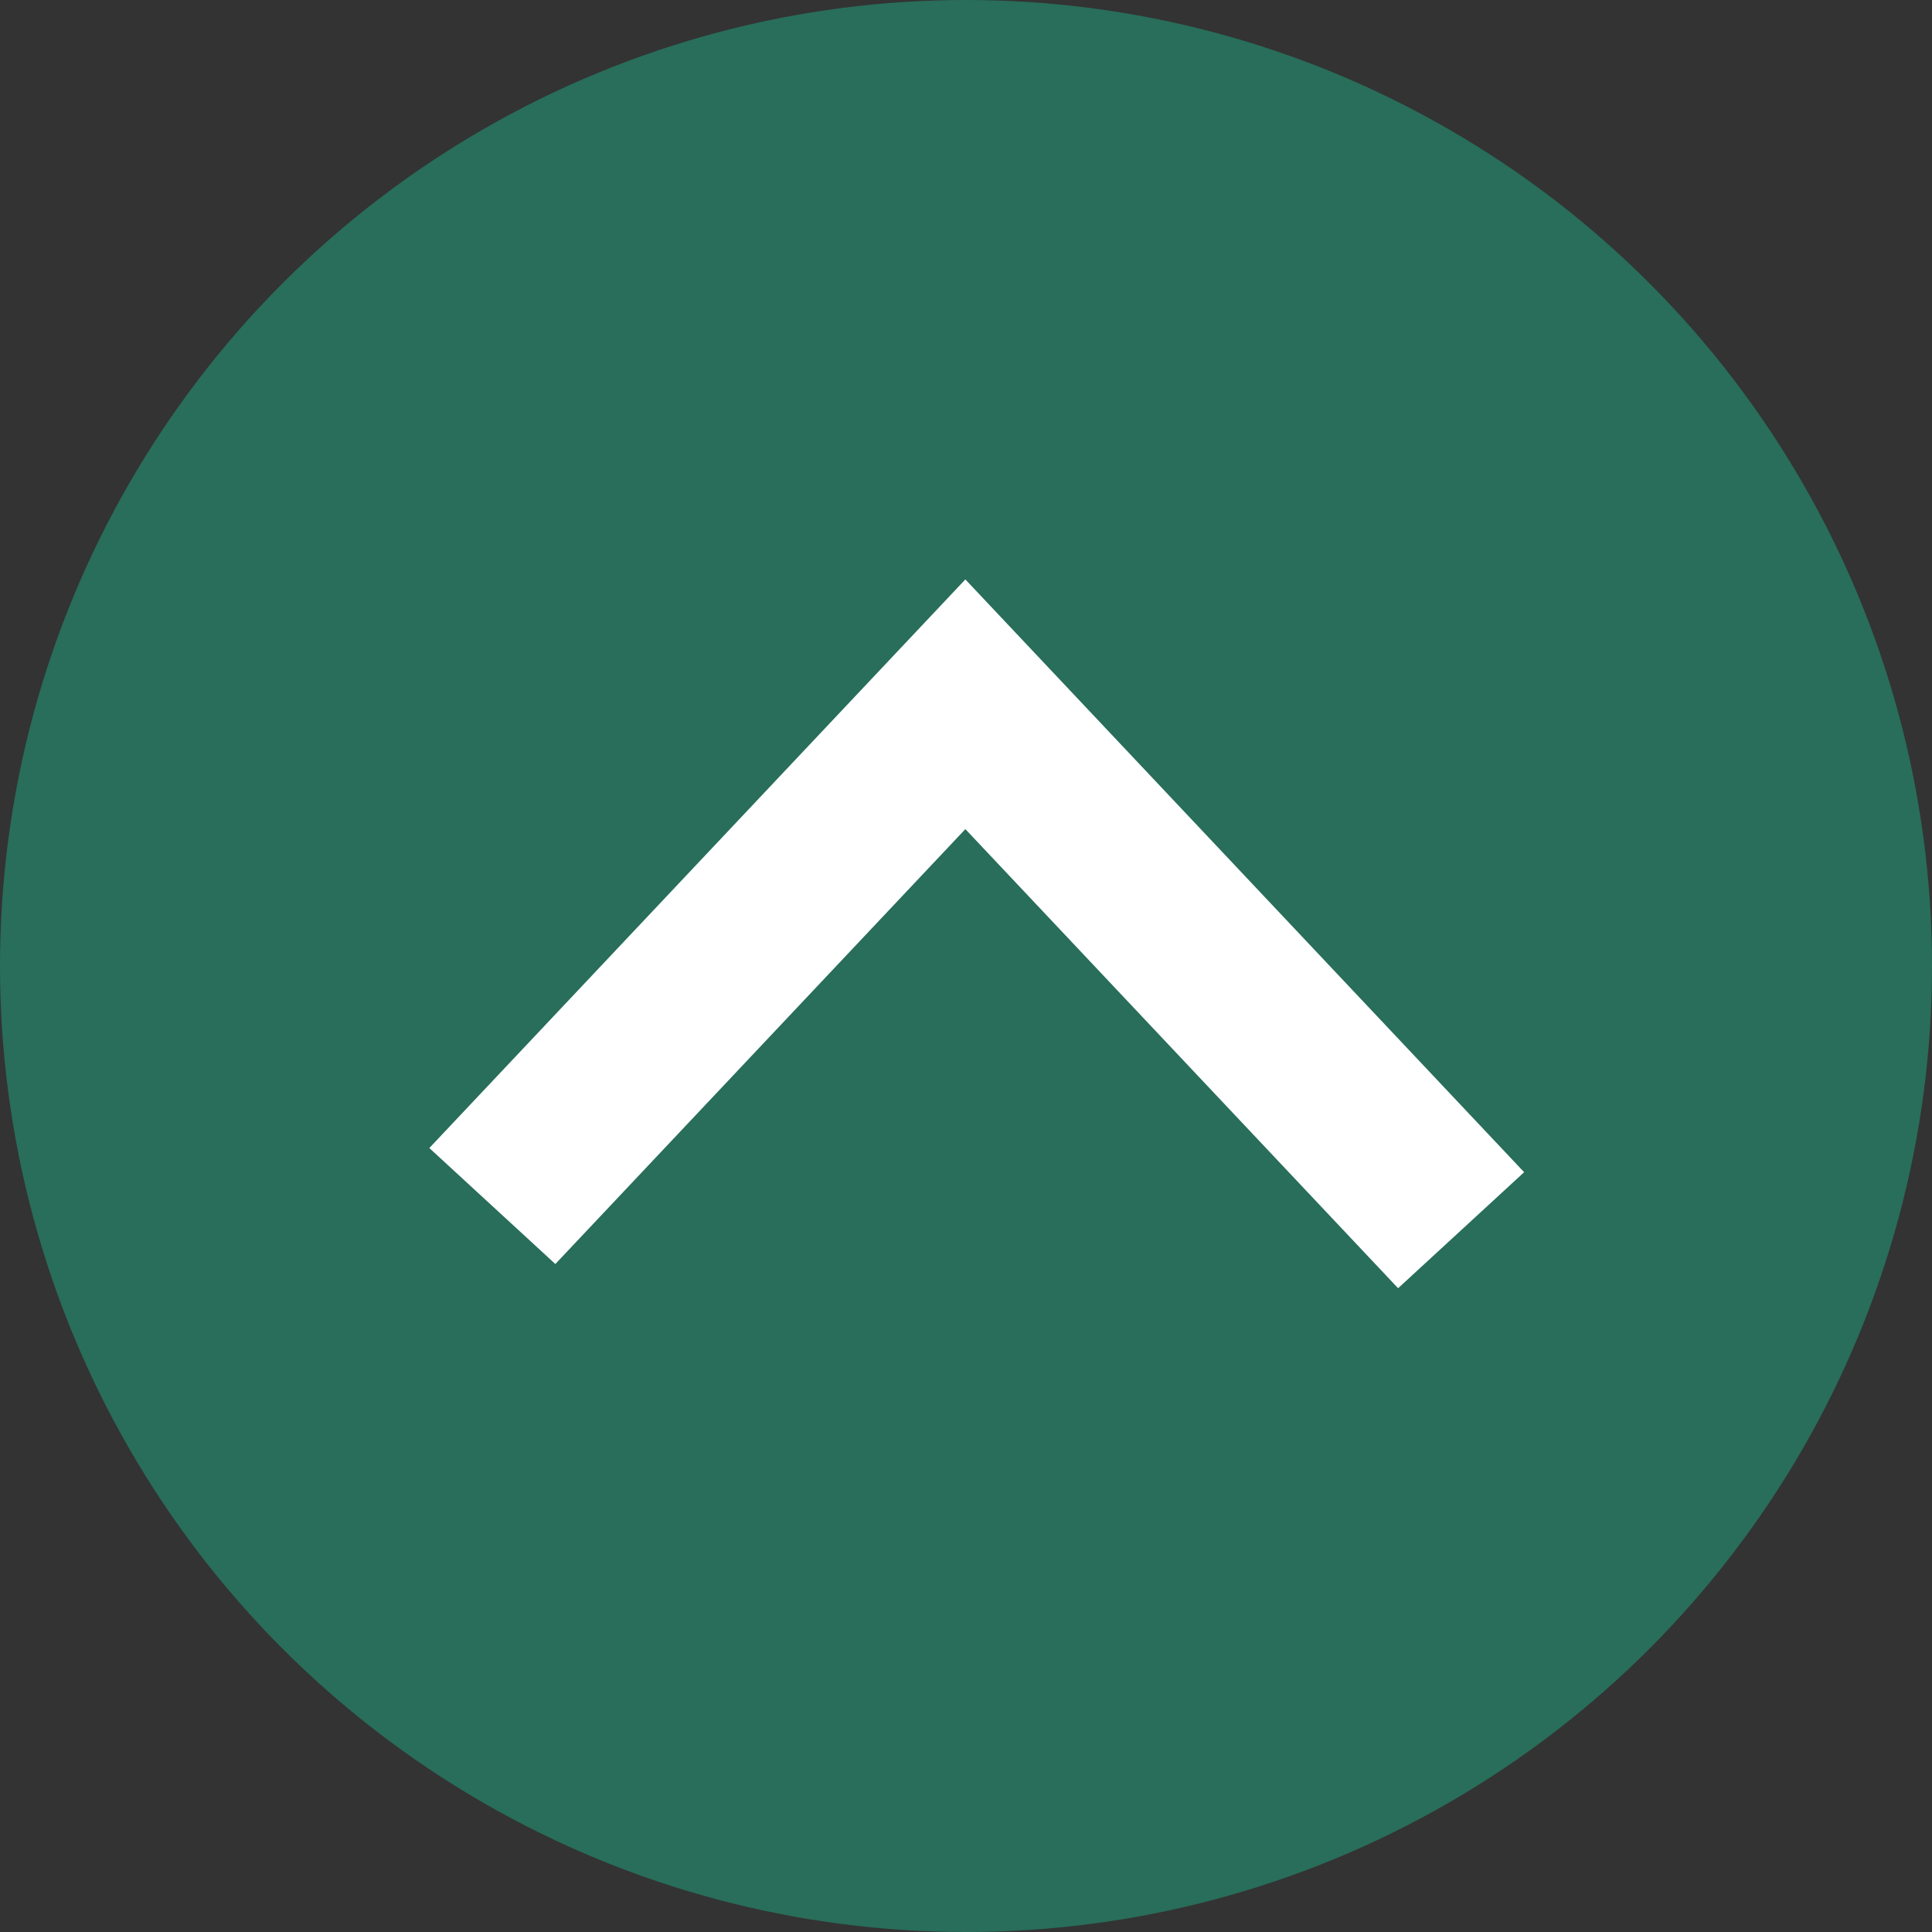
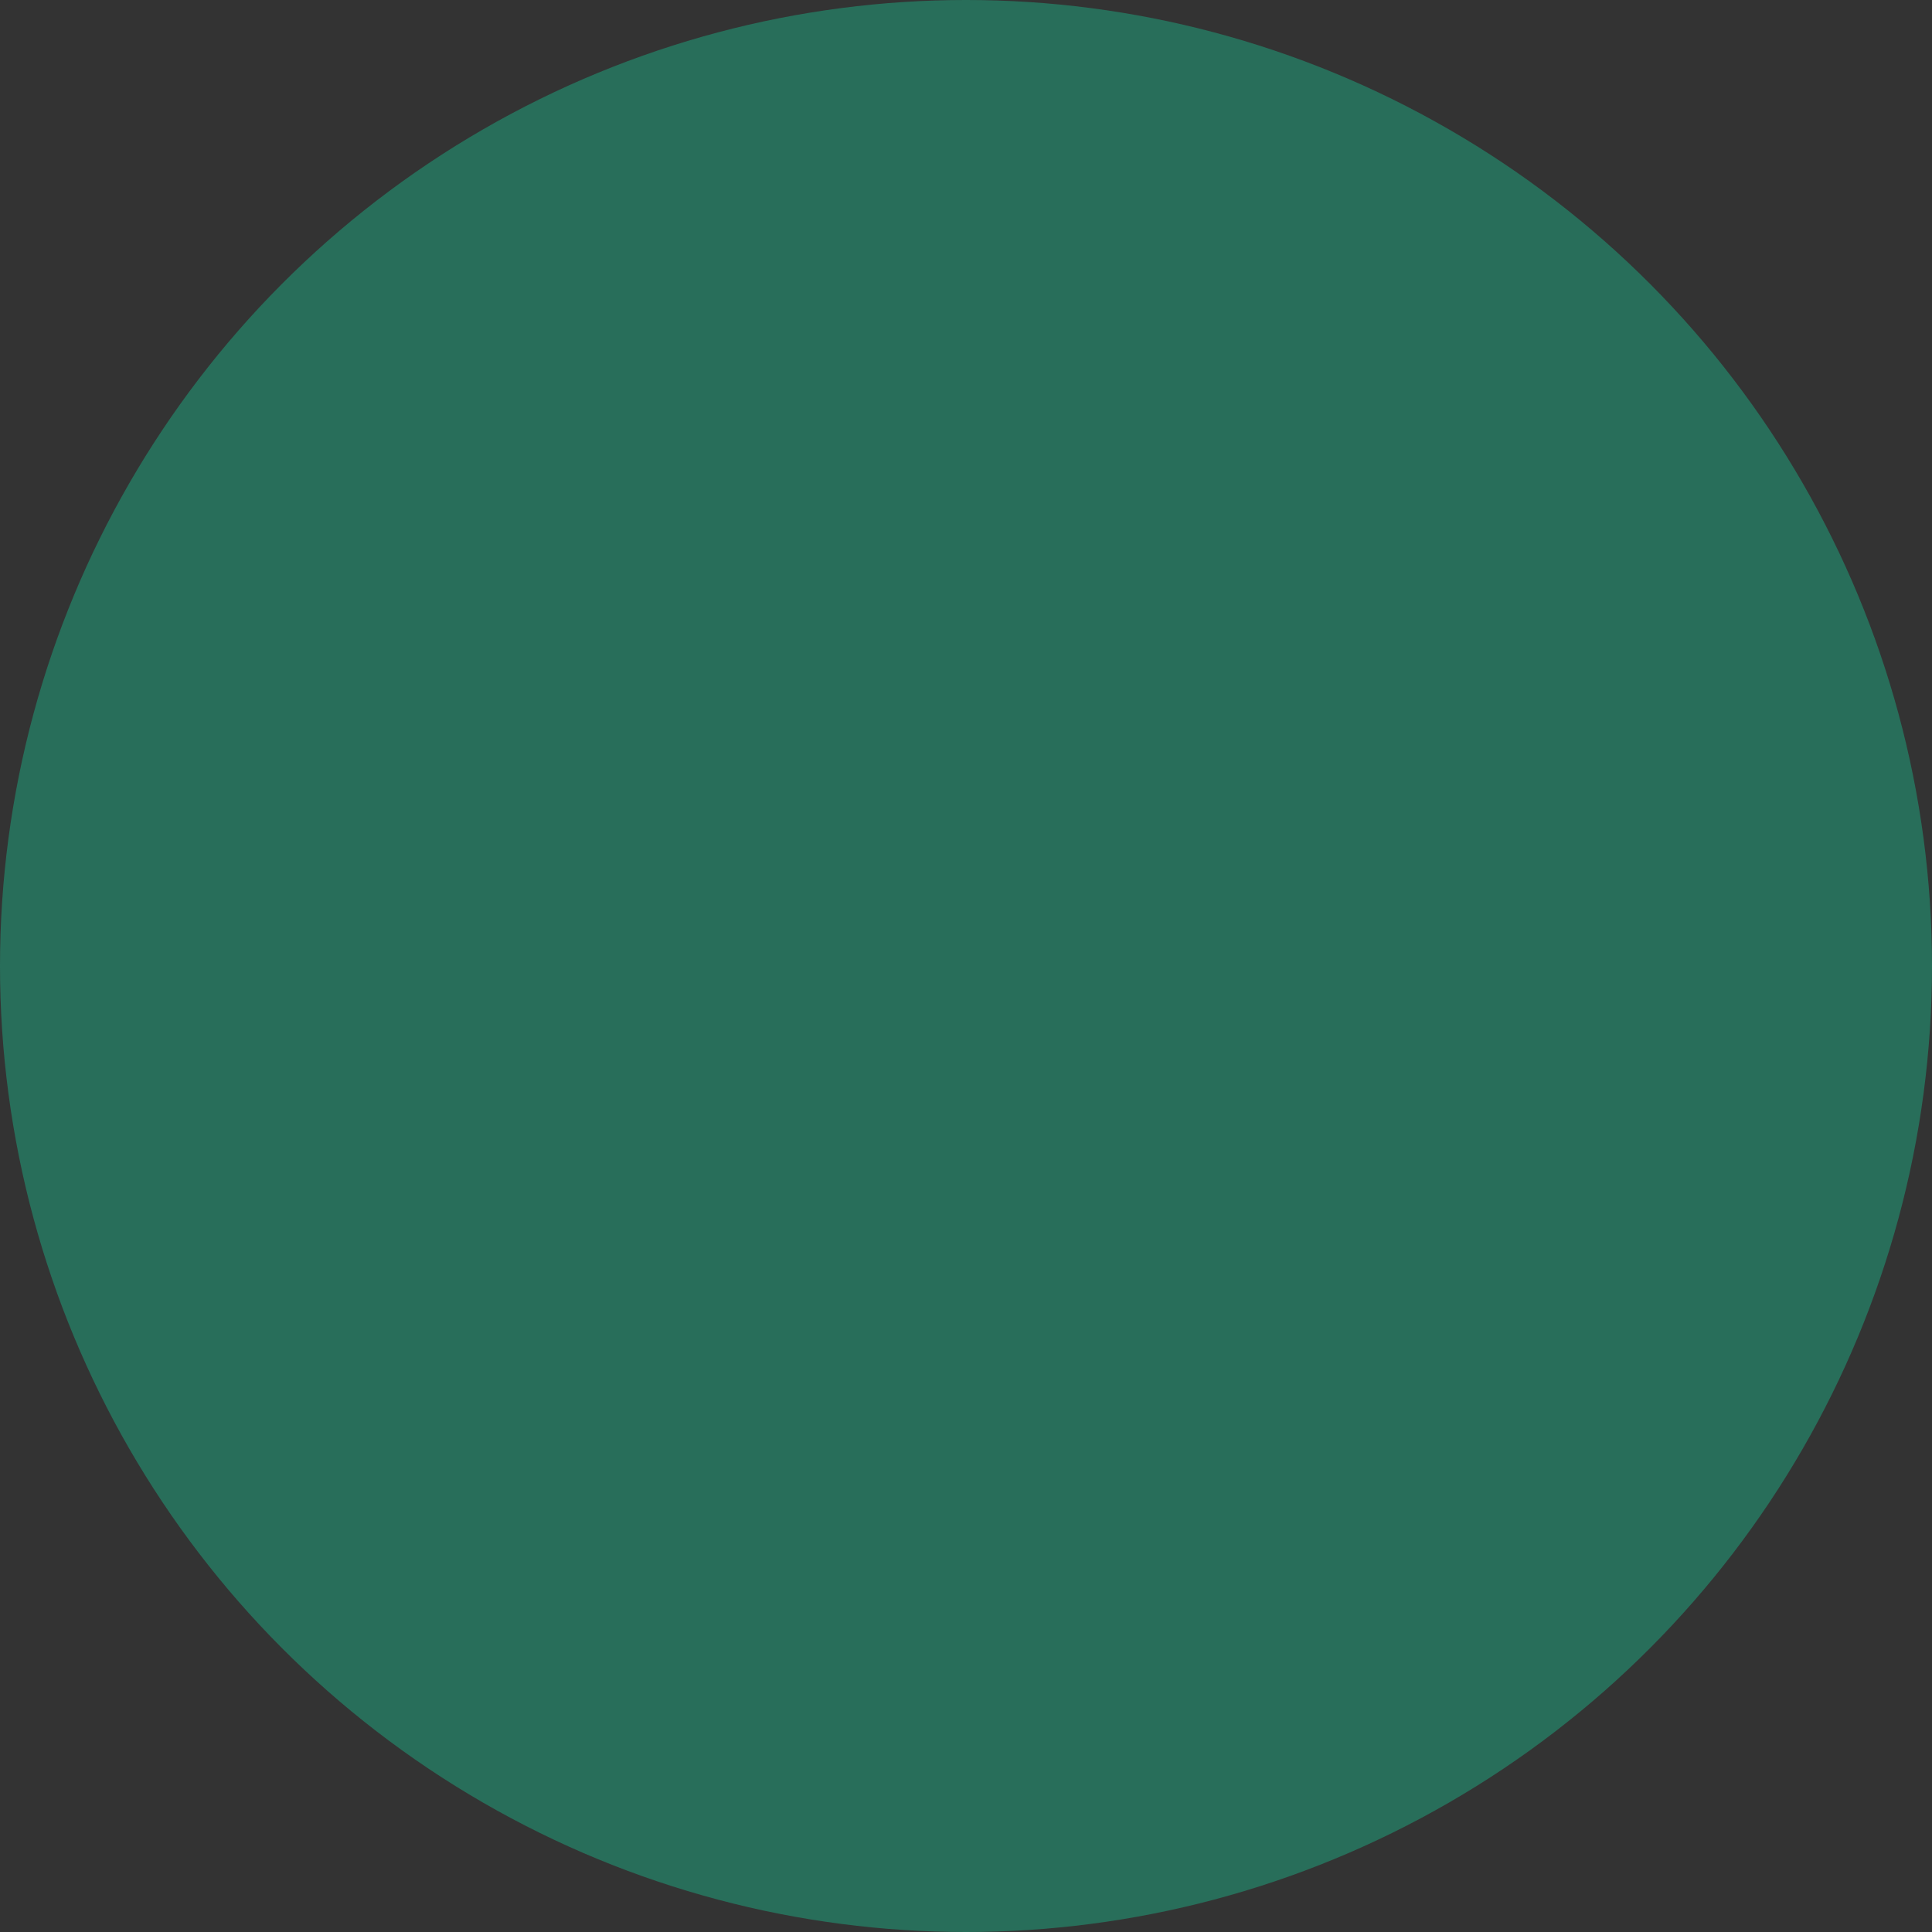
<svg xmlns="http://www.w3.org/2000/svg" id="グループ_1" data-name="グループ 1" width="90" height="90" viewBox="0 0 90 90">
  <rect x="0" y="0" width="90" height="90" fill="#333333" stroke="none" />
  <defs>
    <style>
      .cls-1 {
        fill: #286e5a;
      }

      .cls-2 {
        fill: #fff;
        fill-rule: evenodd;
      }
    </style>
  </defs>
  <circle id="楕円形_1" data-name="楕円形 1" class="cls-1" cx="45" cy="45" r="45" />
-   <path id="シェイプ_1" data-name="シェイプ 1" class="cls-2" d="M65.129,60.01L44.97,38.623l-19.1,20.26L20,53.48,44.97,26.992,71,54.606Z" />
</svg>